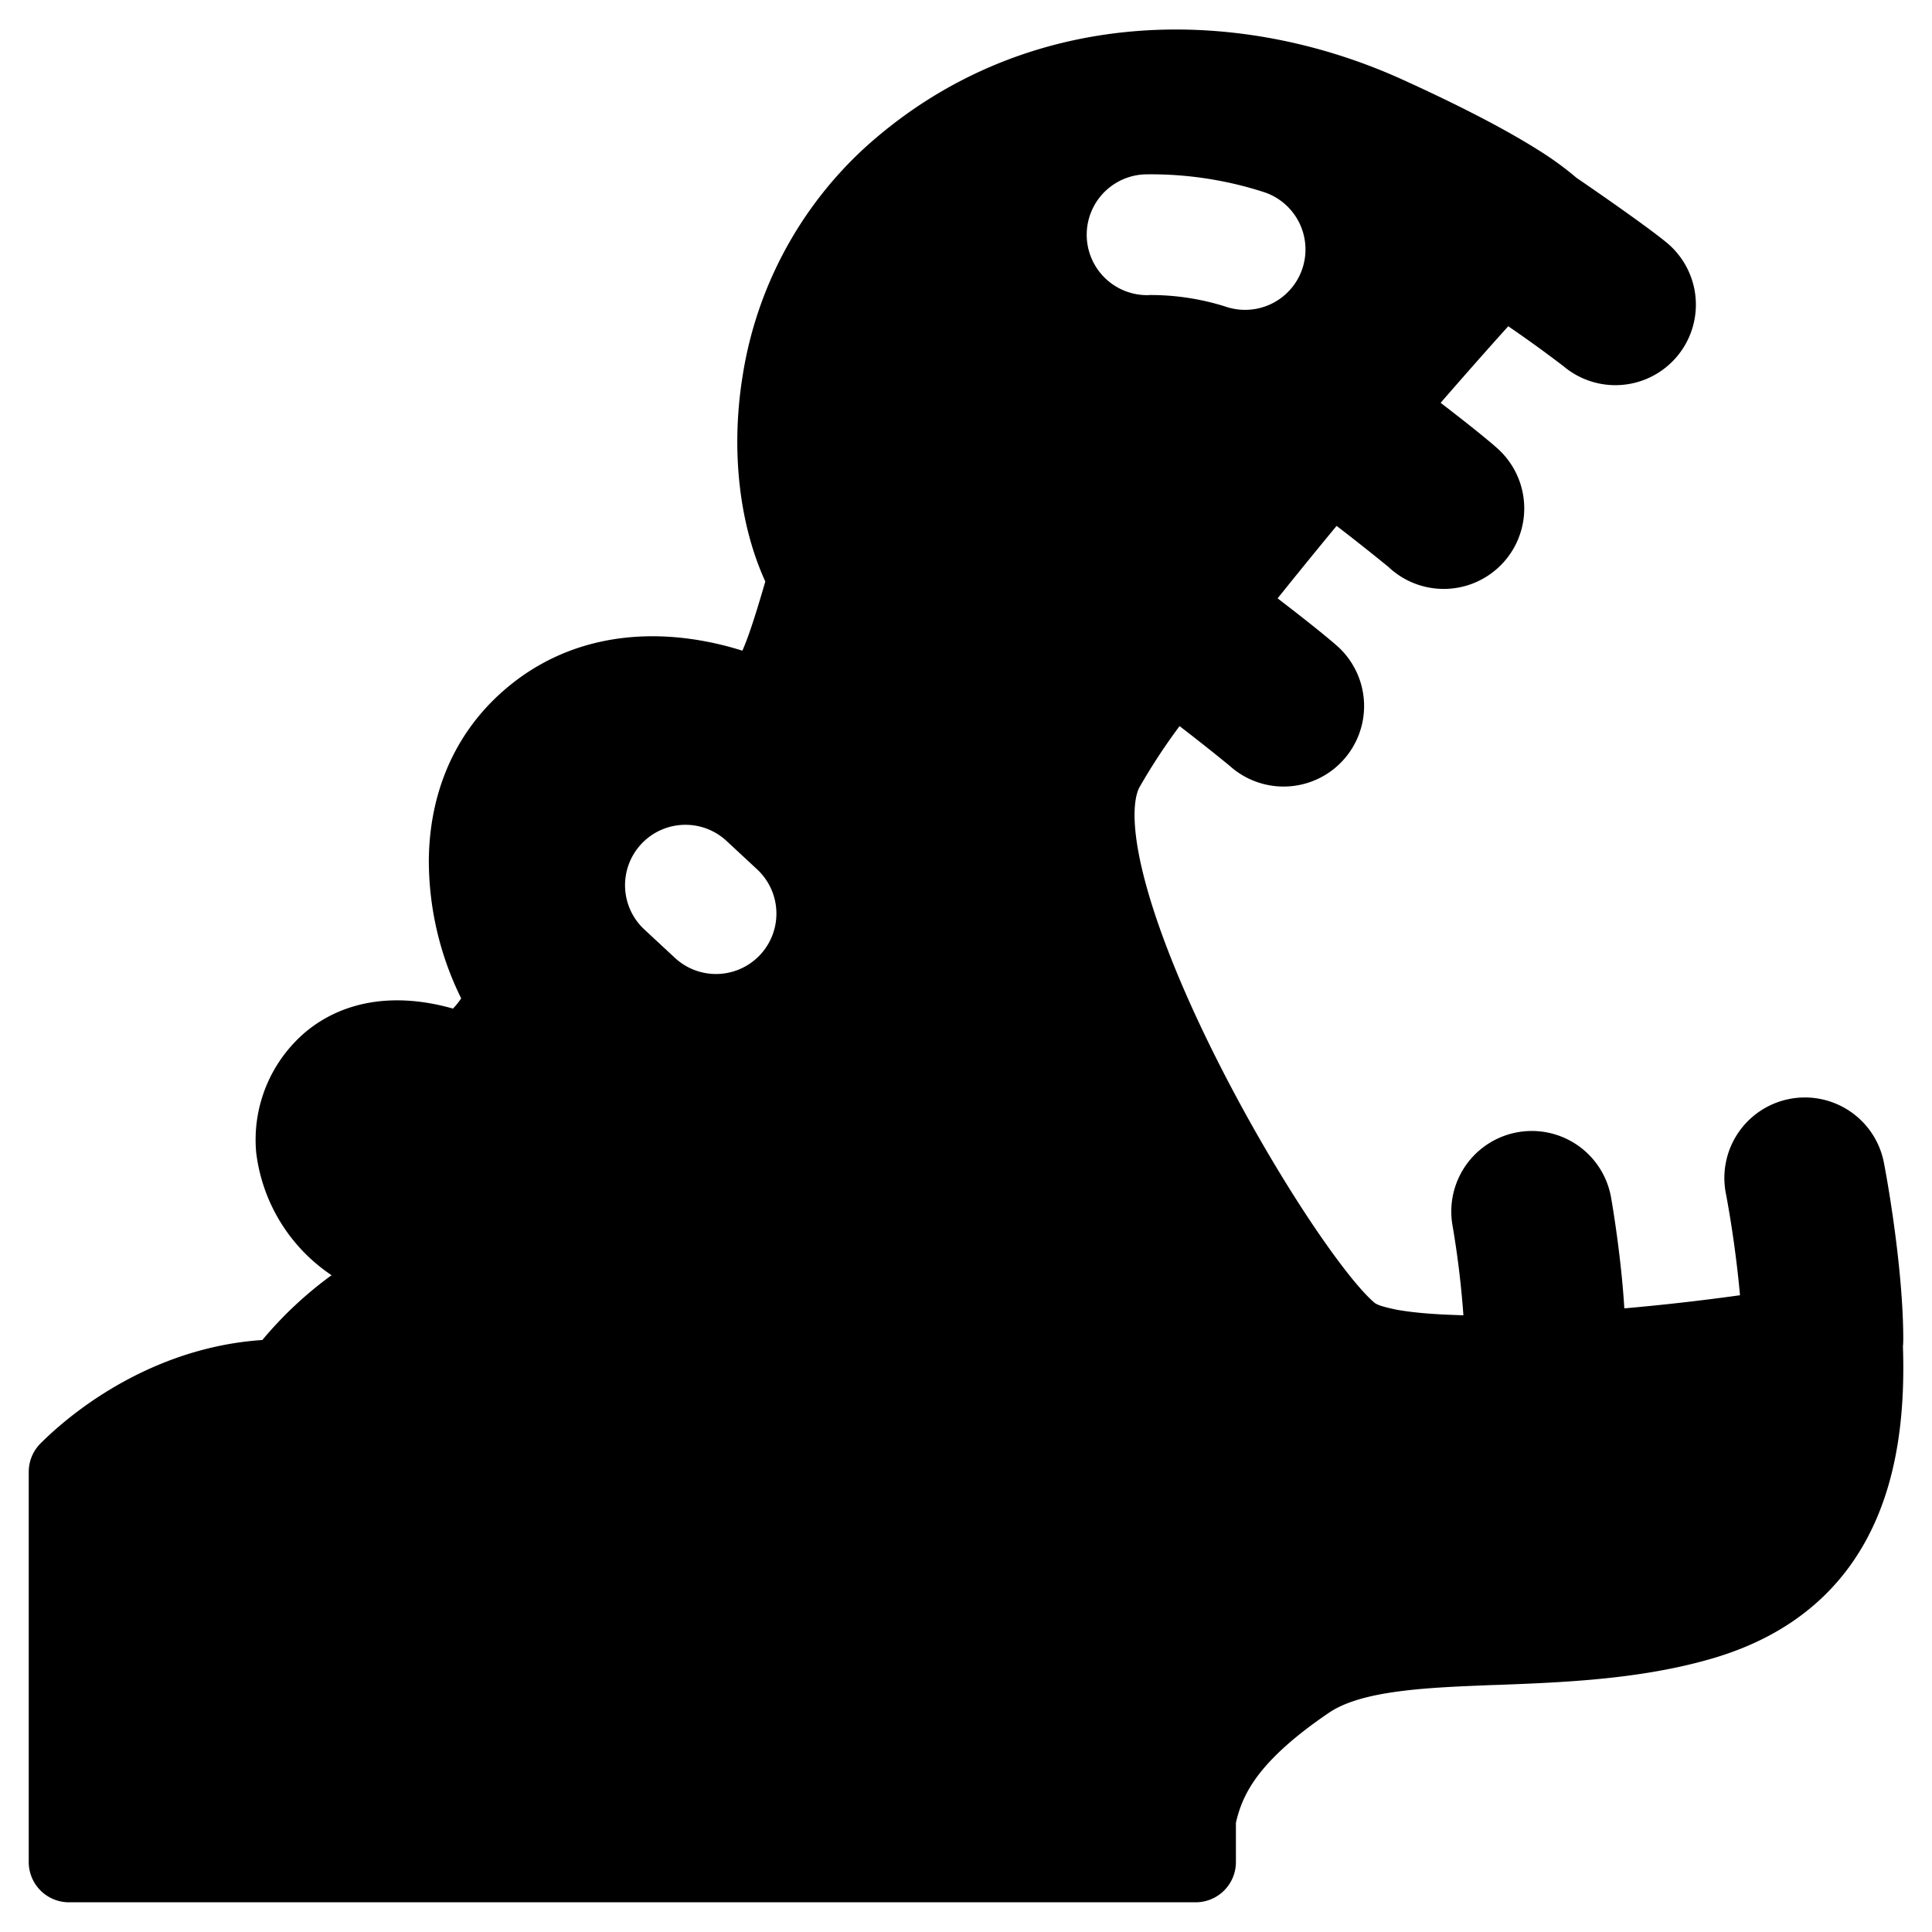
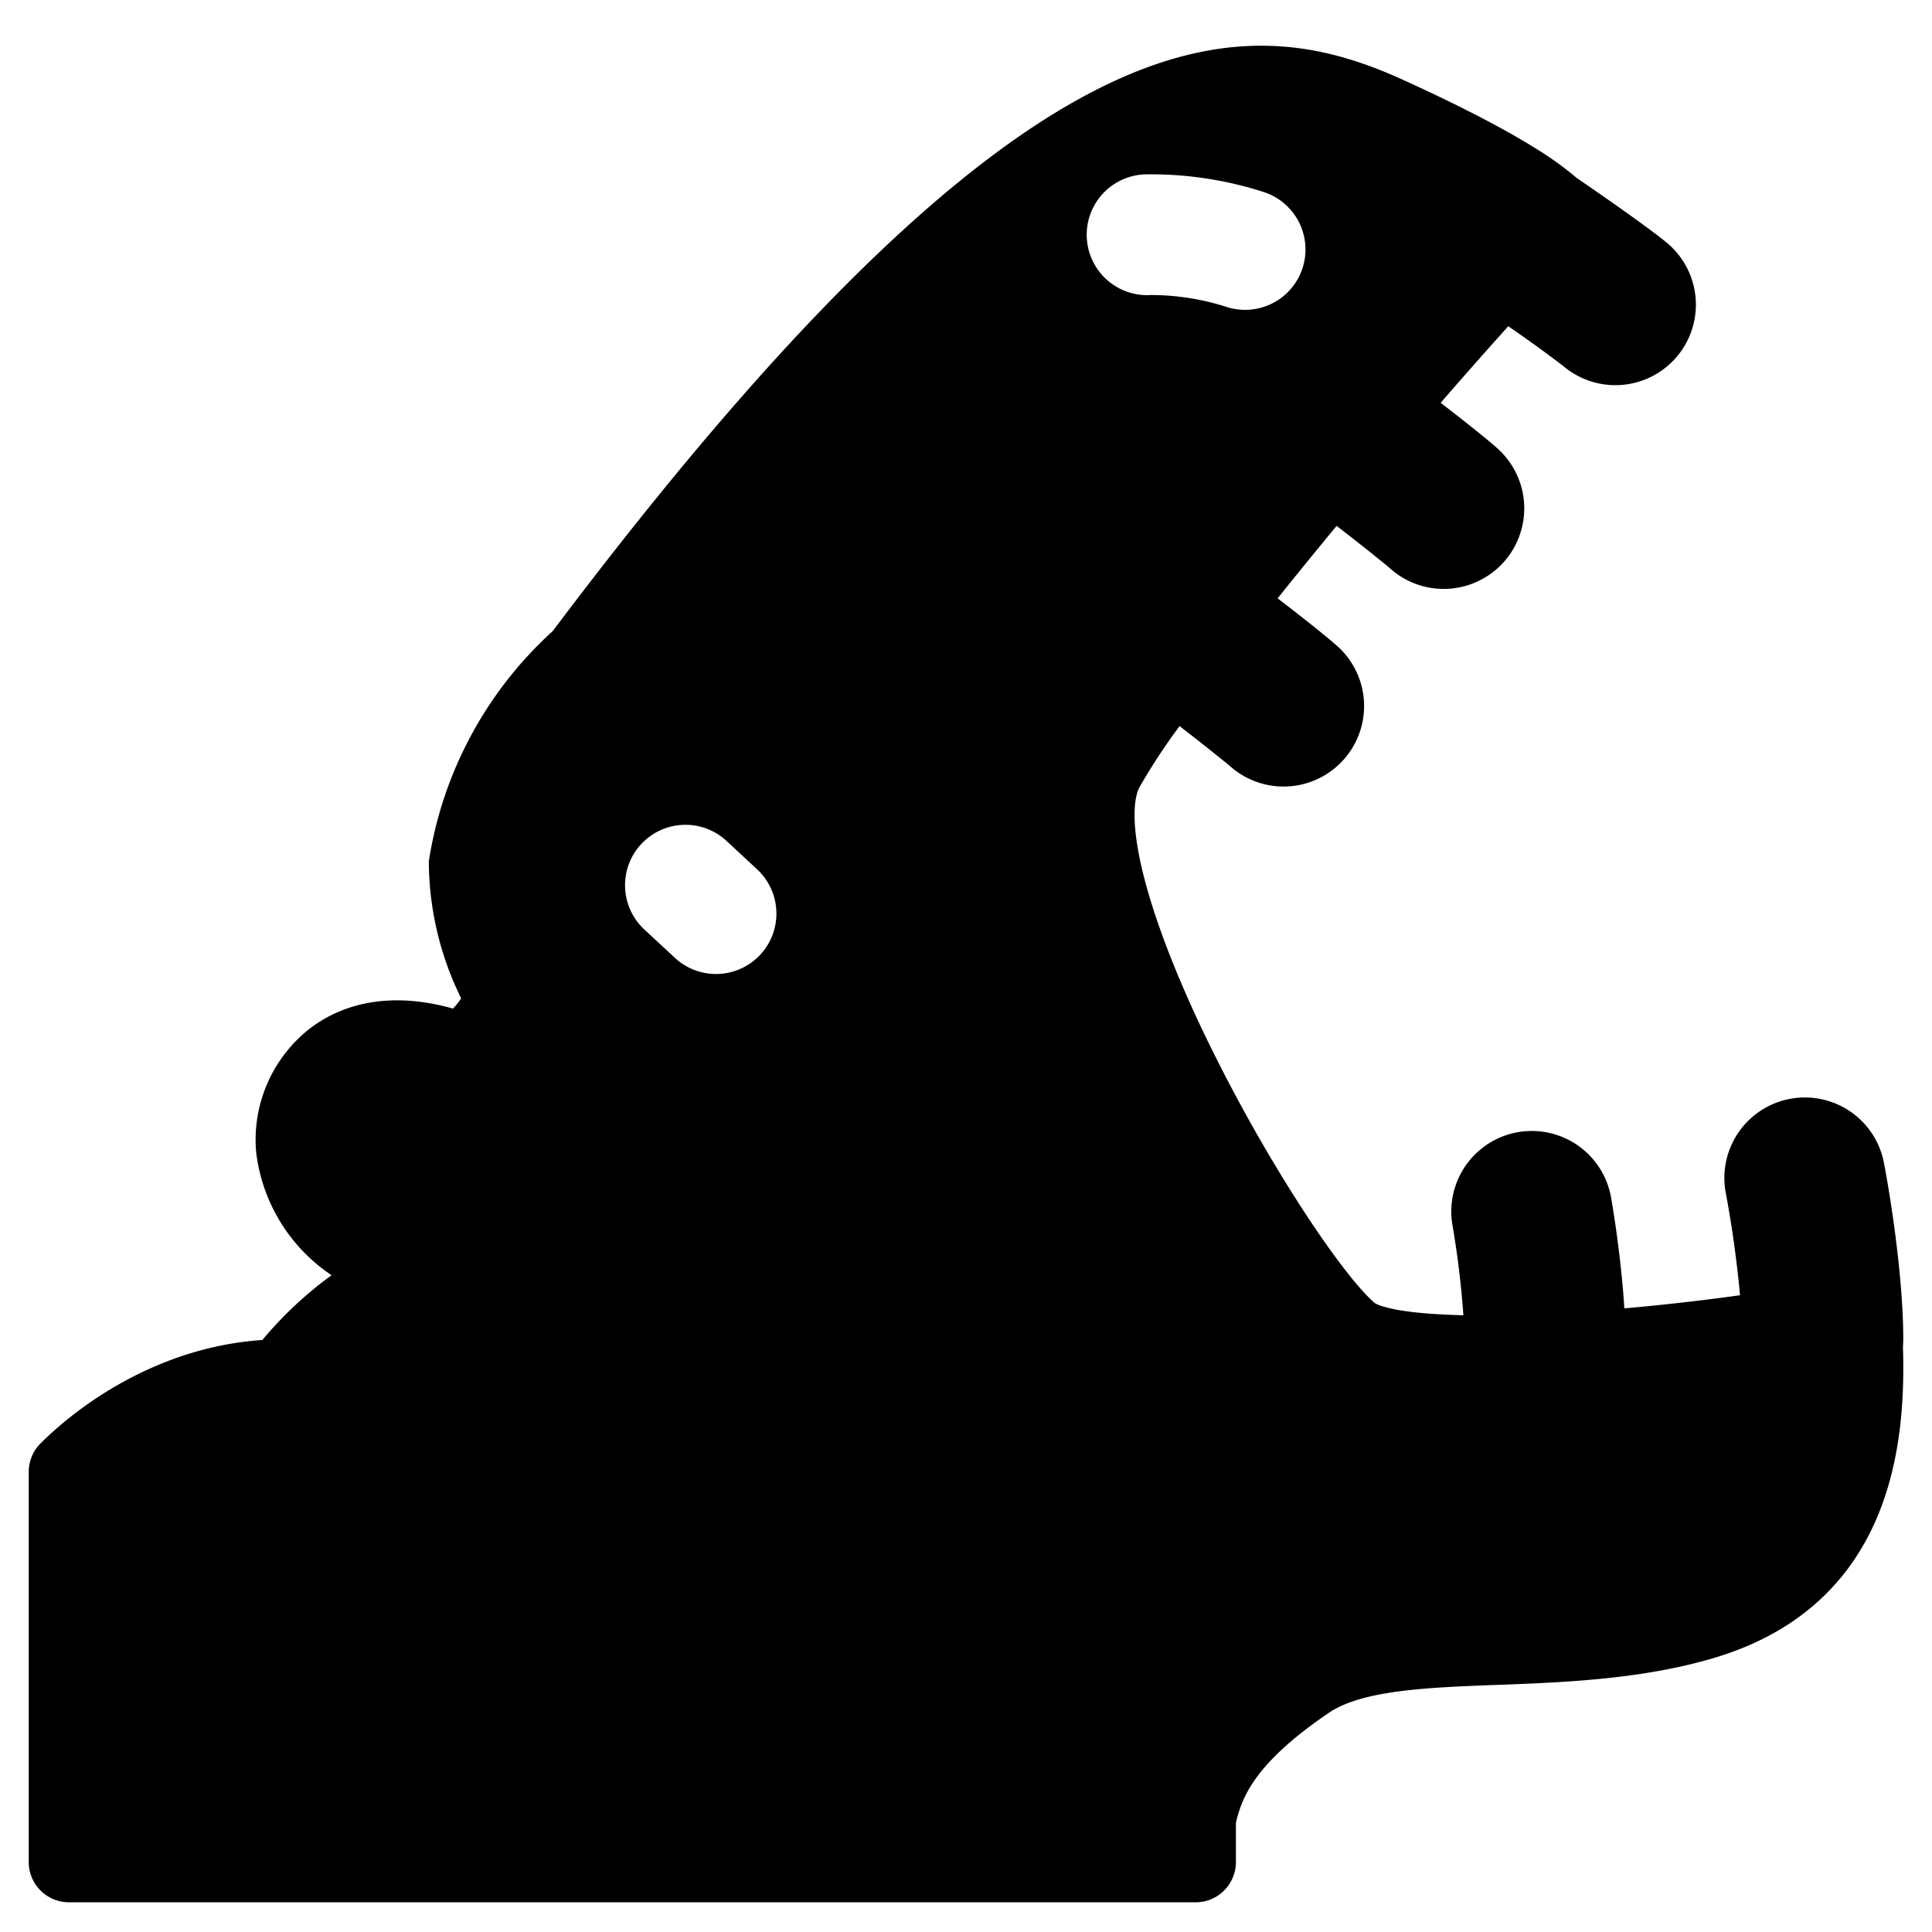
<svg xmlns="http://www.w3.org/2000/svg" fill="none" viewBox="0 0 24 24">
-   <path fill="#000000" fill-rule="evenodd" d="M4.12 15.842a2.143 2.143 0 0 1 -0.938 -1.529 1.756 1.756 0 0 1 0.622 -1.5c0.45 -0.37 1.079 -0.495 1.823 -0.284a0.873 0.873 0 0 0 0.102 -0.127 3.873 3.873 0 0 1 -0.402 -1.702c0.003 -0.733 0.245 -1.514 0.913 -2.107 0.638 -0.565 1.37 -0.709 1.983 -0.687 0.384 0.014 0.73 0.092 0.999 0.177 0.065 -0.145 0.148 -0.387 0.285 -0.859 -0.324 -0.71 -0.43 -1.63 -0.283 -2.547a4.864 4.864 0 0 1 1.539 -2.86C12.718 0.063 15.349 0.046 17.425 0.99c0.79 0.359 1.326 0.648 1.678 0.87a3.99 3.99 0 0 1 0.481 0.349c0.64 0.438 0.986 0.695 1.104 0.792a1 1 0 1 1 -1.266 1.548 15.865 15.865 0 0 0 -0.686 -0.496c-0.265 0.294 -0.548 0.615 -0.84 0.951 0.4 0.307 0.625 0.493 0.712 0.572a1 1 0 0 1 -1.347 1.479l-0.014 -0.013a27.316 27.316 0 0 0 -0.643 -0.509l-0.042 0.05c-0.237 0.288 -0.47 0.574 -0.691 0.85 0.428 0.328 0.668 0.526 0.758 0.608a1 1 0 0 1 -1.346 1.479l-0.015 -0.013a26.568 26.568 0 0 0 -0.615 -0.487 7.475 7.475 0 0 0 -0.5 0.763c-0.034 0.065 -0.068 0.197 -0.057 0.428 0.011 0.225 0.062 0.502 0.152 0.822 0.18 0.64 0.497 1.393 0.872 2.136 0.373 0.74 0.793 1.454 1.167 2.014 0.187 0.28 0.36 0.517 0.506 0.697 0.155 0.19 0.254 0.284 0.294 0.312a0.36 0.36 0 0 0 0.07 0.03c0.05 0.016 0.118 0.033 0.206 0.05 0.176 0.031 0.404 0.052 0.676 0.062l0.14 0.005a11.514 11.514 0 0 0 -0.137 -1.126 1 1 0 0 1 1.969 -0.35c0.046 0.26 0.134 0.843 0.167 1.39a28.676 28.676 0 0 0 1.437 -0.163 13.897 13.897 0 0 0 -0.172 -1.247 1 1 0 1 1 1.964 -0.375c0.076 0.396 0.236 1.4 0.236 2.167 0 0.03 -0.001 0.06 -0.004 0.09 0.025 0.745 -0.048 1.487 -0.326 2.136 -0.346 0.81 -0.995 1.433 -2.035 1.739 -0.892 0.262 -1.85 0.299 -2.662 0.33l-0.103 0.003 -0.114 0.005c-0.44 0.017 -0.826 0.039 -1.158 0.093 -0.334 0.054 -0.57 0.136 -0.73 0.244 -0.465 0.315 -0.734 0.578 -0.898 0.8 -0.146 0.2 -0.218 0.381 -0.26 0.569v0.487a0.5 0.5 0 0 1 -0.5 0.5H0.857a0.5 0.5 0 0 1 -0.5 -0.5l0 -4.846a0.5 0.5 0 0 1 0.146 -0.354c0.506 -0.504 1.488 -1.2 2.756 -1.285a4.79 4.79 0 0 1 0.86 -0.805Zm3.846 -5.357a0.75 0.75 0 0 1 1.06 -0.038l0.38 0.353a0.75 0.75 0 0 1 -1.023 1.098l-0.38 -0.353a0.75 0.75 0 0 1 -0.037 -1.06Zm6.31 -6.82a3.09 3.09 0 0 1 0.946 0.143 0.75 0.75 0 1 0 0.49 -1.418 4.56 4.56 0 0 0 -1.488 -0.224 0.75 0.75 0 0 0 0.052 1.5Z" clip-rule="evenodd" stroke-width="1" />
+   <path fill="#000000" fill-rule="evenodd" d="M4.12 15.842a2.143 2.143 0 0 1 -0.938 -1.529 1.756 1.756 0 0 1 0.622 -1.5c0.45 -0.37 1.079 -0.495 1.823 -0.284a0.873 0.873 0 0 0 0.102 -0.127 3.873 3.873 0 0 1 -0.402 -1.702a4.864 4.864 0 0 1 1.539 -2.86C12.718 0.063 15.349 0.046 17.425 0.99c0.79 0.359 1.326 0.648 1.678 0.87a3.99 3.99 0 0 1 0.481 0.349c0.64 0.438 0.986 0.695 1.104 0.792a1 1 0 1 1 -1.266 1.548 15.865 15.865 0 0 0 -0.686 -0.496c-0.265 0.294 -0.548 0.615 -0.84 0.951 0.4 0.307 0.625 0.493 0.712 0.572a1 1 0 0 1 -1.347 1.479l-0.014 -0.013a27.316 27.316 0 0 0 -0.643 -0.509l-0.042 0.05c-0.237 0.288 -0.47 0.574 -0.691 0.85 0.428 0.328 0.668 0.526 0.758 0.608a1 1 0 0 1 -1.346 1.479l-0.015 -0.013a26.568 26.568 0 0 0 -0.615 -0.487 7.475 7.475 0 0 0 -0.5 0.763c-0.034 0.065 -0.068 0.197 -0.057 0.428 0.011 0.225 0.062 0.502 0.152 0.822 0.18 0.64 0.497 1.393 0.872 2.136 0.373 0.74 0.793 1.454 1.167 2.014 0.187 0.28 0.36 0.517 0.506 0.697 0.155 0.19 0.254 0.284 0.294 0.312a0.36 0.36 0 0 0 0.07 0.03c0.05 0.016 0.118 0.033 0.206 0.05 0.176 0.031 0.404 0.052 0.676 0.062l0.14 0.005a11.514 11.514 0 0 0 -0.137 -1.126 1 1 0 0 1 1.969 -0.35c0.046 0.26 0.134 0.843 0.167 1.39a28.676 28.676 0 0 0 1.437 -0.163 13.897 13.897 0 0 0 -0.172 -1.247 1 1 0 1 1 1.964 -0.375c0.076 0.396 0.236 1.4 0.236 2.167 0 0.03 -0.001 0.06 -0.004 0.09 0.025 0.745 -0.048 1.487 -0.326 2.136 -0.346 0.81 -0.995 1.433 -2.035 1.739 -0.892 0.262 -1.85 0.299 -2.662 0.33l-0.103 0.003 -0.114 0.005c-0.44 0.017 -0.826 0.039 -1.158 0.093 -0.334 0.054 -0.57 0.136 -0.73 0.244 -0.465 0.315 -0.734 0.578 -0.898 0.8 -0.146 0.2 -0.218 0.381 -0.26 0.569v0.487a0.5 0.5 0 0 1 -0.5 0.5H0.857a0.5 0.5 0 0 1 -0.5 -0.5l0 -4.846a0.5 0.5 0 0 1 0.146 -0.354c0.506 -0.504 1.488 -1.2 2.756 -1.285a4.79 4.79 0 0 1 0.86 -0.805Zm3.846 -5.357a0.75 0.75 0 0 1 1.06 -0.038l0.38 0.353a0.75 0.75 0 0 1 -1.023 1.098l-0.38 -0.353a0.75 0.75 0 0 1 -0.037 -1.06Zm6.31 -6.82a3.09 3.09 0 0 1 0.946 0.143 0.75 0.75 0 1 0 0.49 -1.418 4.56 4.56 0 0 0 -1.488 -0.224 0.75 0.75 0 0 0 0.052 1.5Z" clip-rule="evenodd" stroke-width="1" />
</svg>